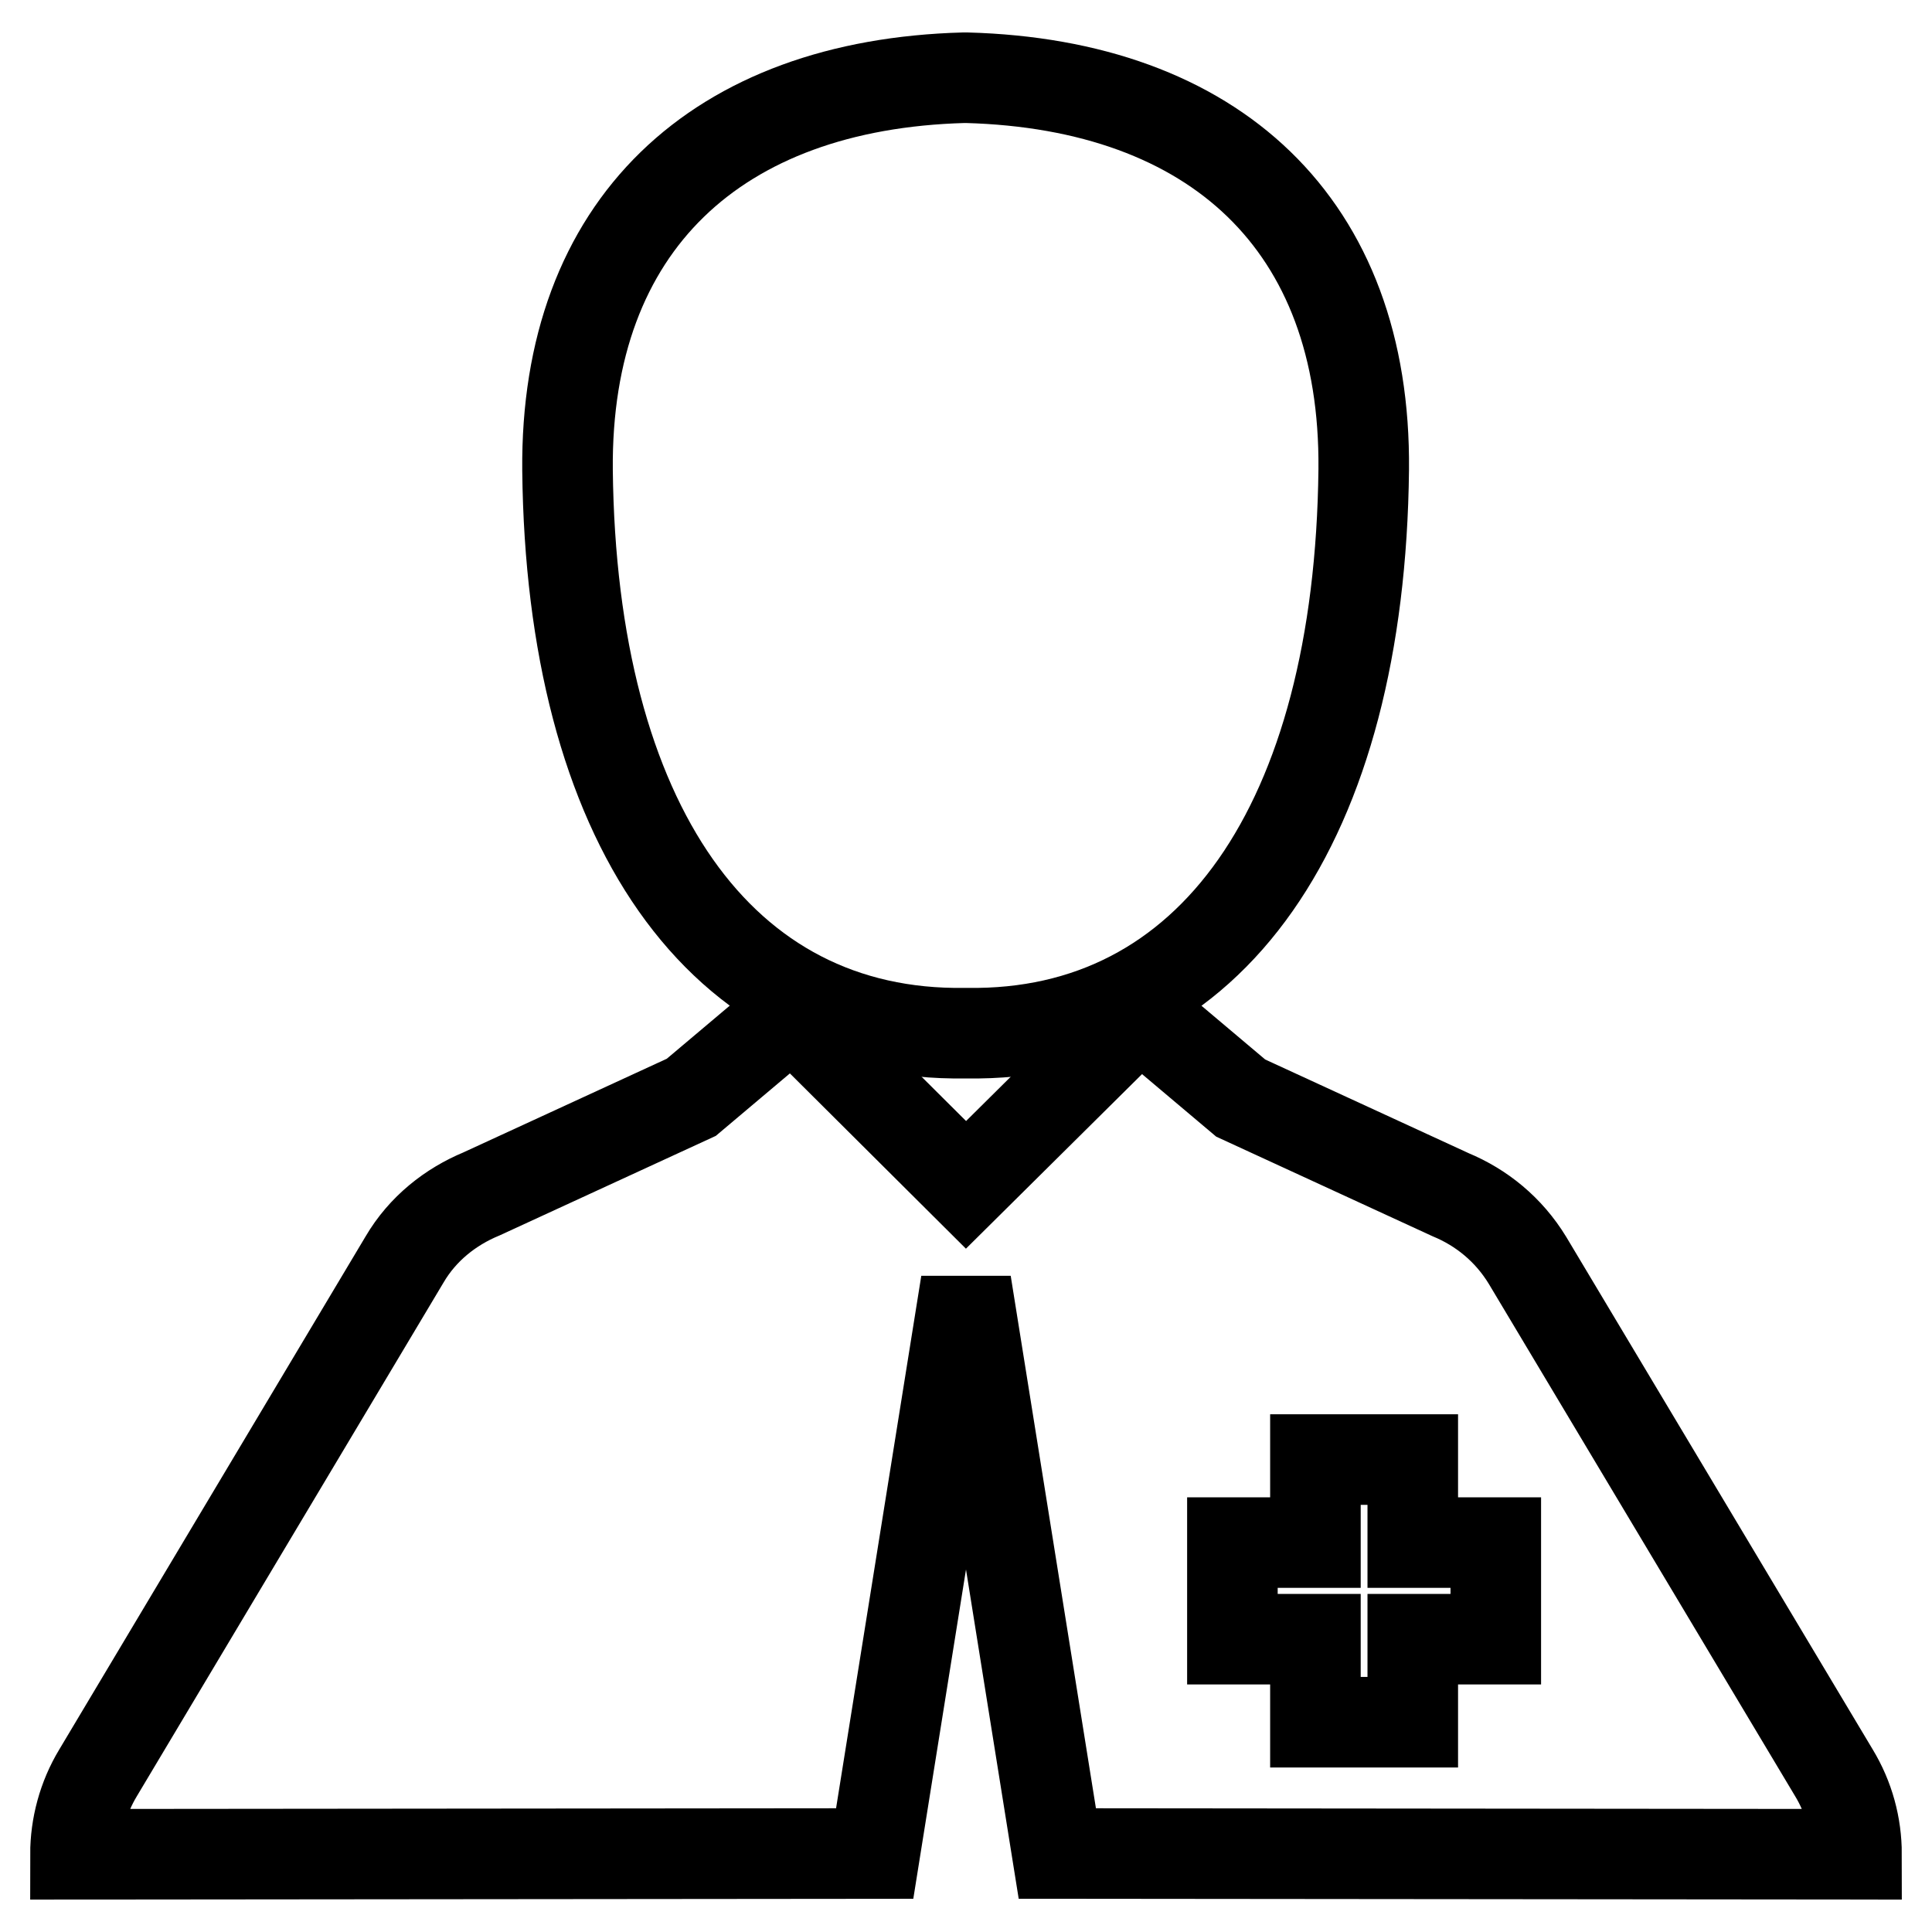
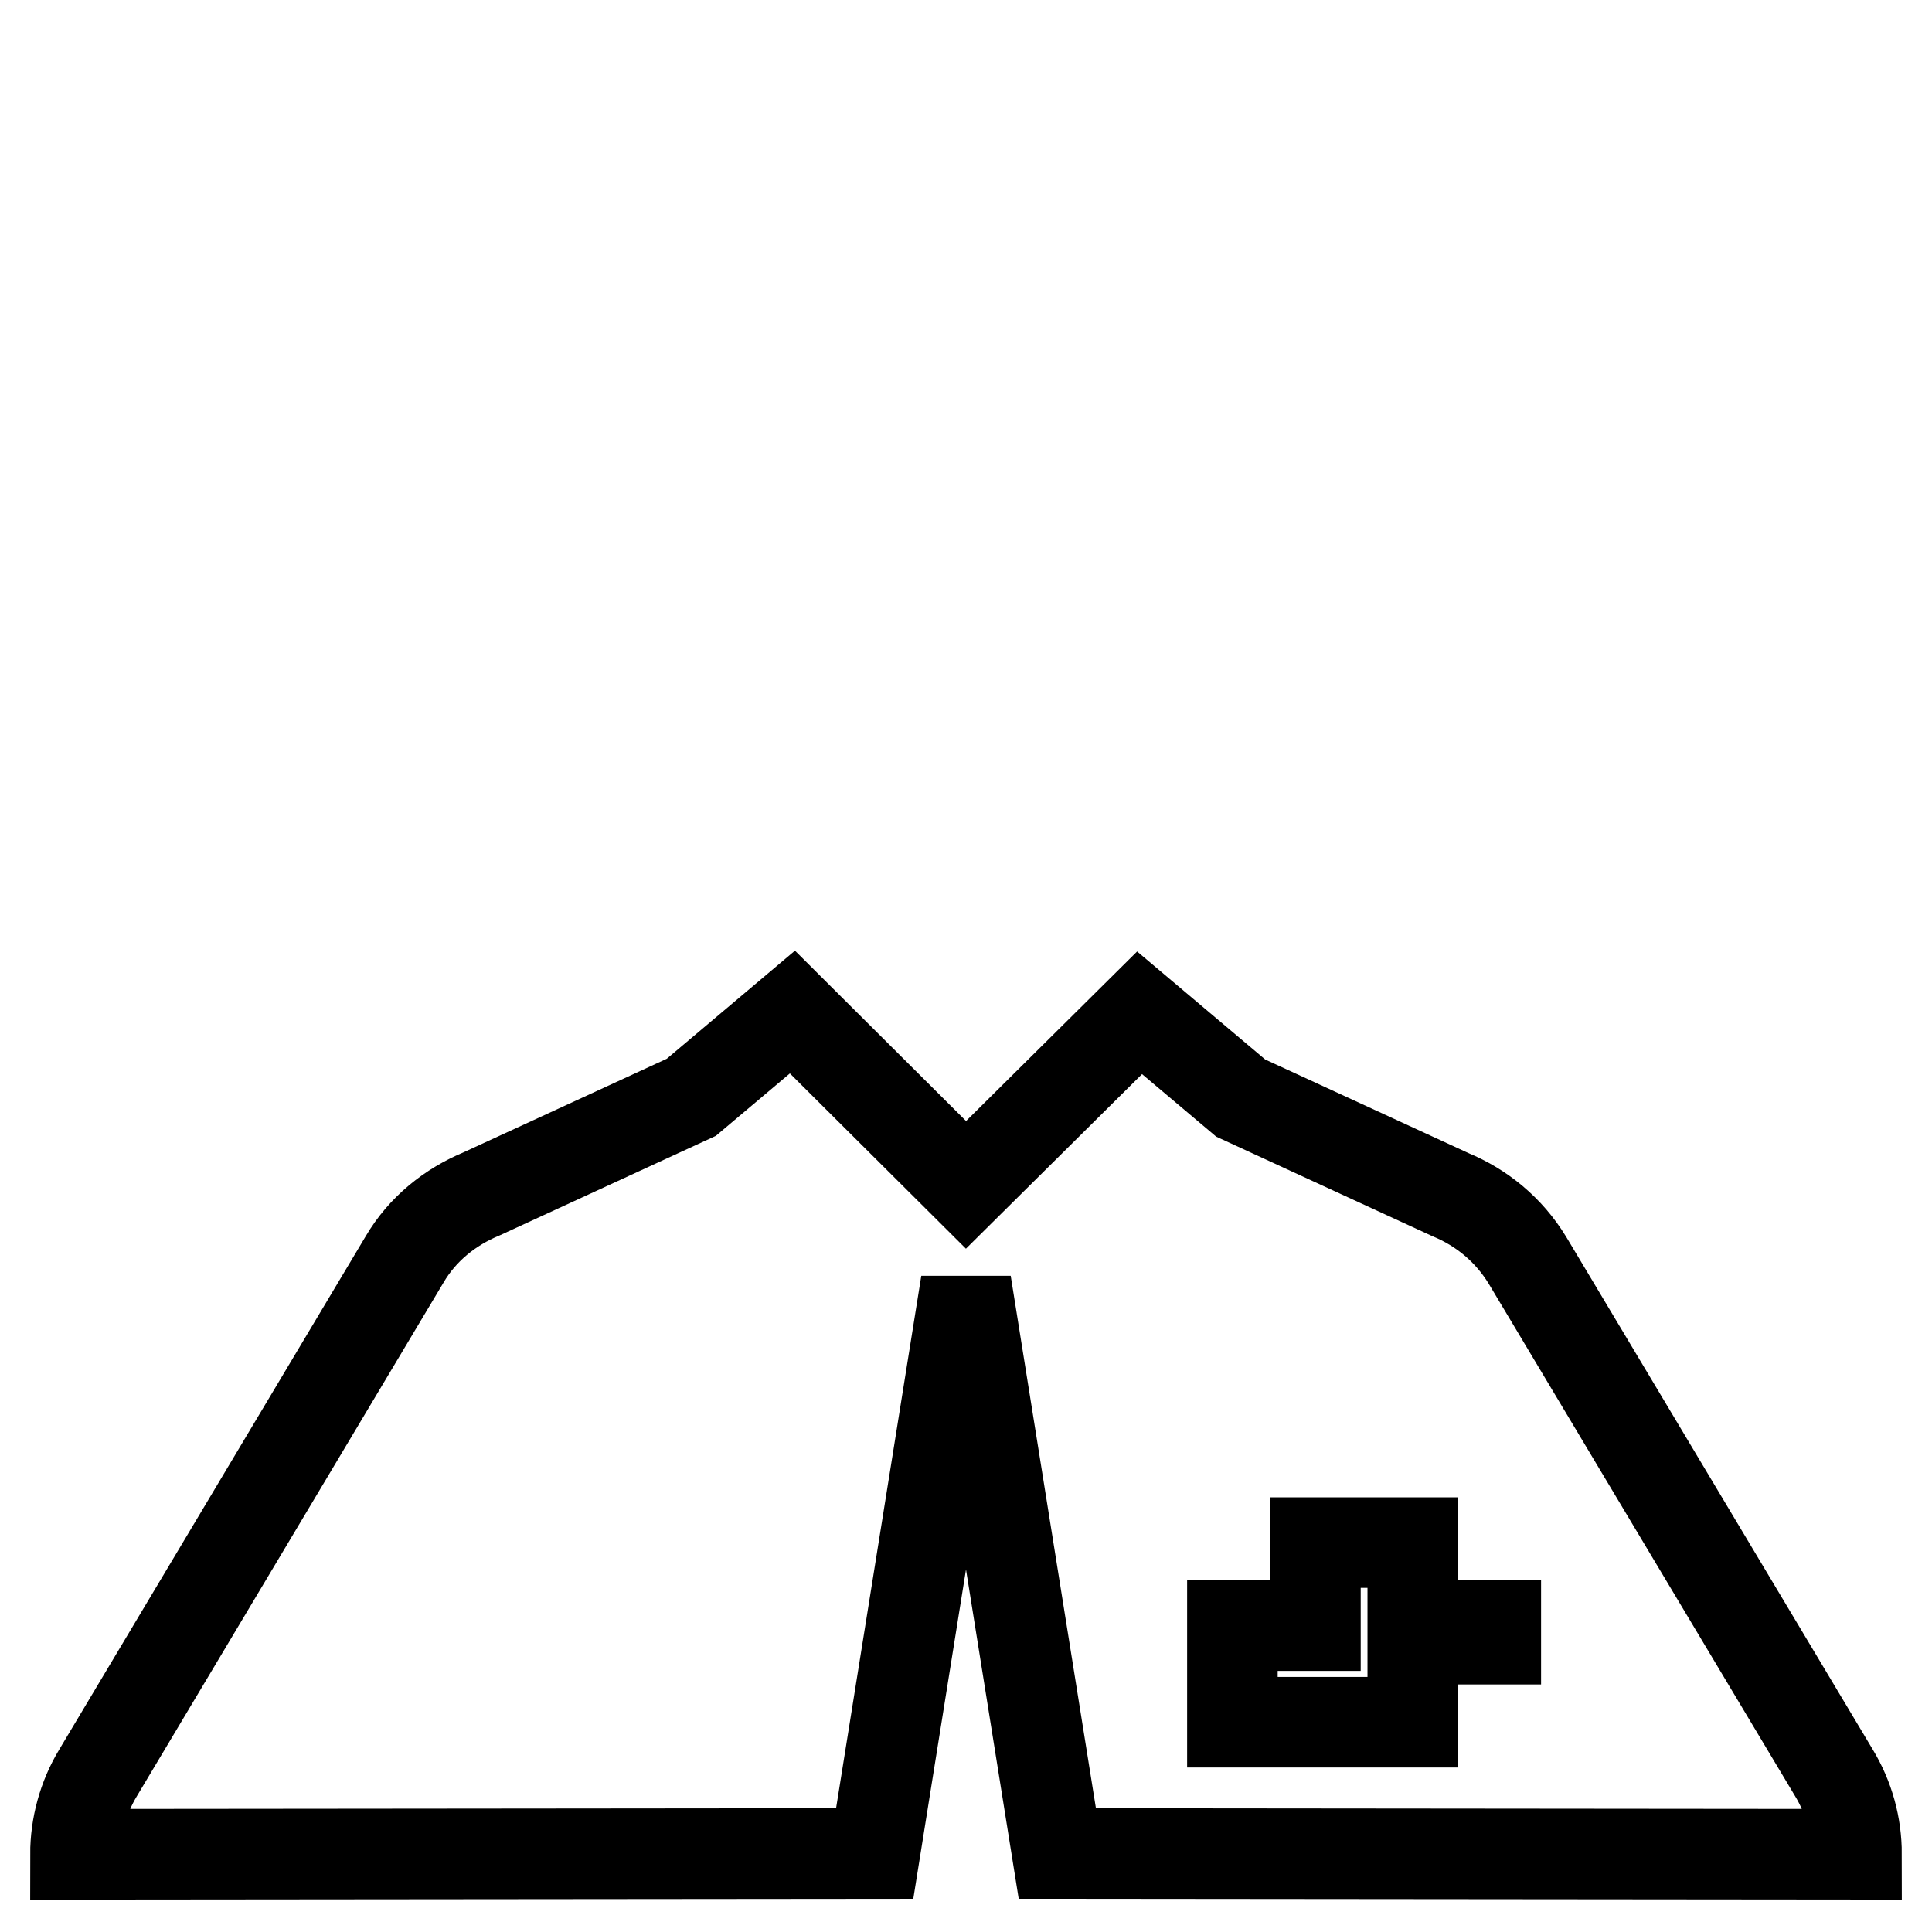
<svg xmlns="http://www.w3.org/2000/svg" version="1.1" x="0px" y="0px" viewBox="0 0 256 256" enable-background="new 0 0 256 256" xml:space="preserve">
  <g>
    <g>
      <g>
-         <path stroke-width="12" fill-opacity="0" stroke="#000000" d="M127.9,136.9L127.9,136.9C127.9,136.9,127.9,136.9,127.9,136.9c0.1,0,0.1,0,0.1,0h0h0c0,0,0,0,0,0c0,0,0,0,0.1,0l0,0c32.4,0.5,52.1-27.9,52.6-74.7c0.3-32.5-19.8-51-52.6-51.9v0c0,0-0.1,0-0.1,0l0,0c0,0,0,0-0.1,0s0,0-0.1,0l0,0c0,0-0.1,0-0.1,0v0C95,11.2,74.9,29.8,75.2,62.3C75.7,109,95.4,137.4,127.9,136.9z" />
-         <path stroke-width="12" fill-opacity="0" stroke="#000000" d="M243,234.9L202.4,167c-2.5-4.1-6.1-7-10.2-8.7l-27.8-12.8L151,134.2L128,157l-23-22.9l-13.4,11.3l-27.8,12.8c-4.1,1.7-7.8,4.6-10.2,8.7L13,234.9c-2,3.3-3,7.1-3,10.8l105.9-0.1L128,170l12.1,75.6l105.9,0.1C246,241.9,245,238.2,243,234.9z M198.2,217.2h-11v11h-12.9v-11h-11v-12.8h11v-11h12.9v11h11V217.2z" />
+         <path stroke-width="12" fill-opacity="0" stroke="#000000" d="M243,234.9L202.4,167c-2.5-4.1-6.1-7-10.2-8.7l-27.8-12.8L151,134.2L128,157l-23-22.9l-13.4,11.3l-27.8,12.8c-4.1,1.7-7.8,4.6-10.2,8.7L13,234.9c-2,3.3-3,7.1-3,10.8l105.9-0.1L128,170l12.1,75.6l105.9,0.1C246,241.9,245,238.2,243,234.9z M198.2,217.2h-11v11h-12.9h-11v-12.8h11v-11h12.9v11h11V217.2z" />
      </g>
    </g>
  </g>
</svg>